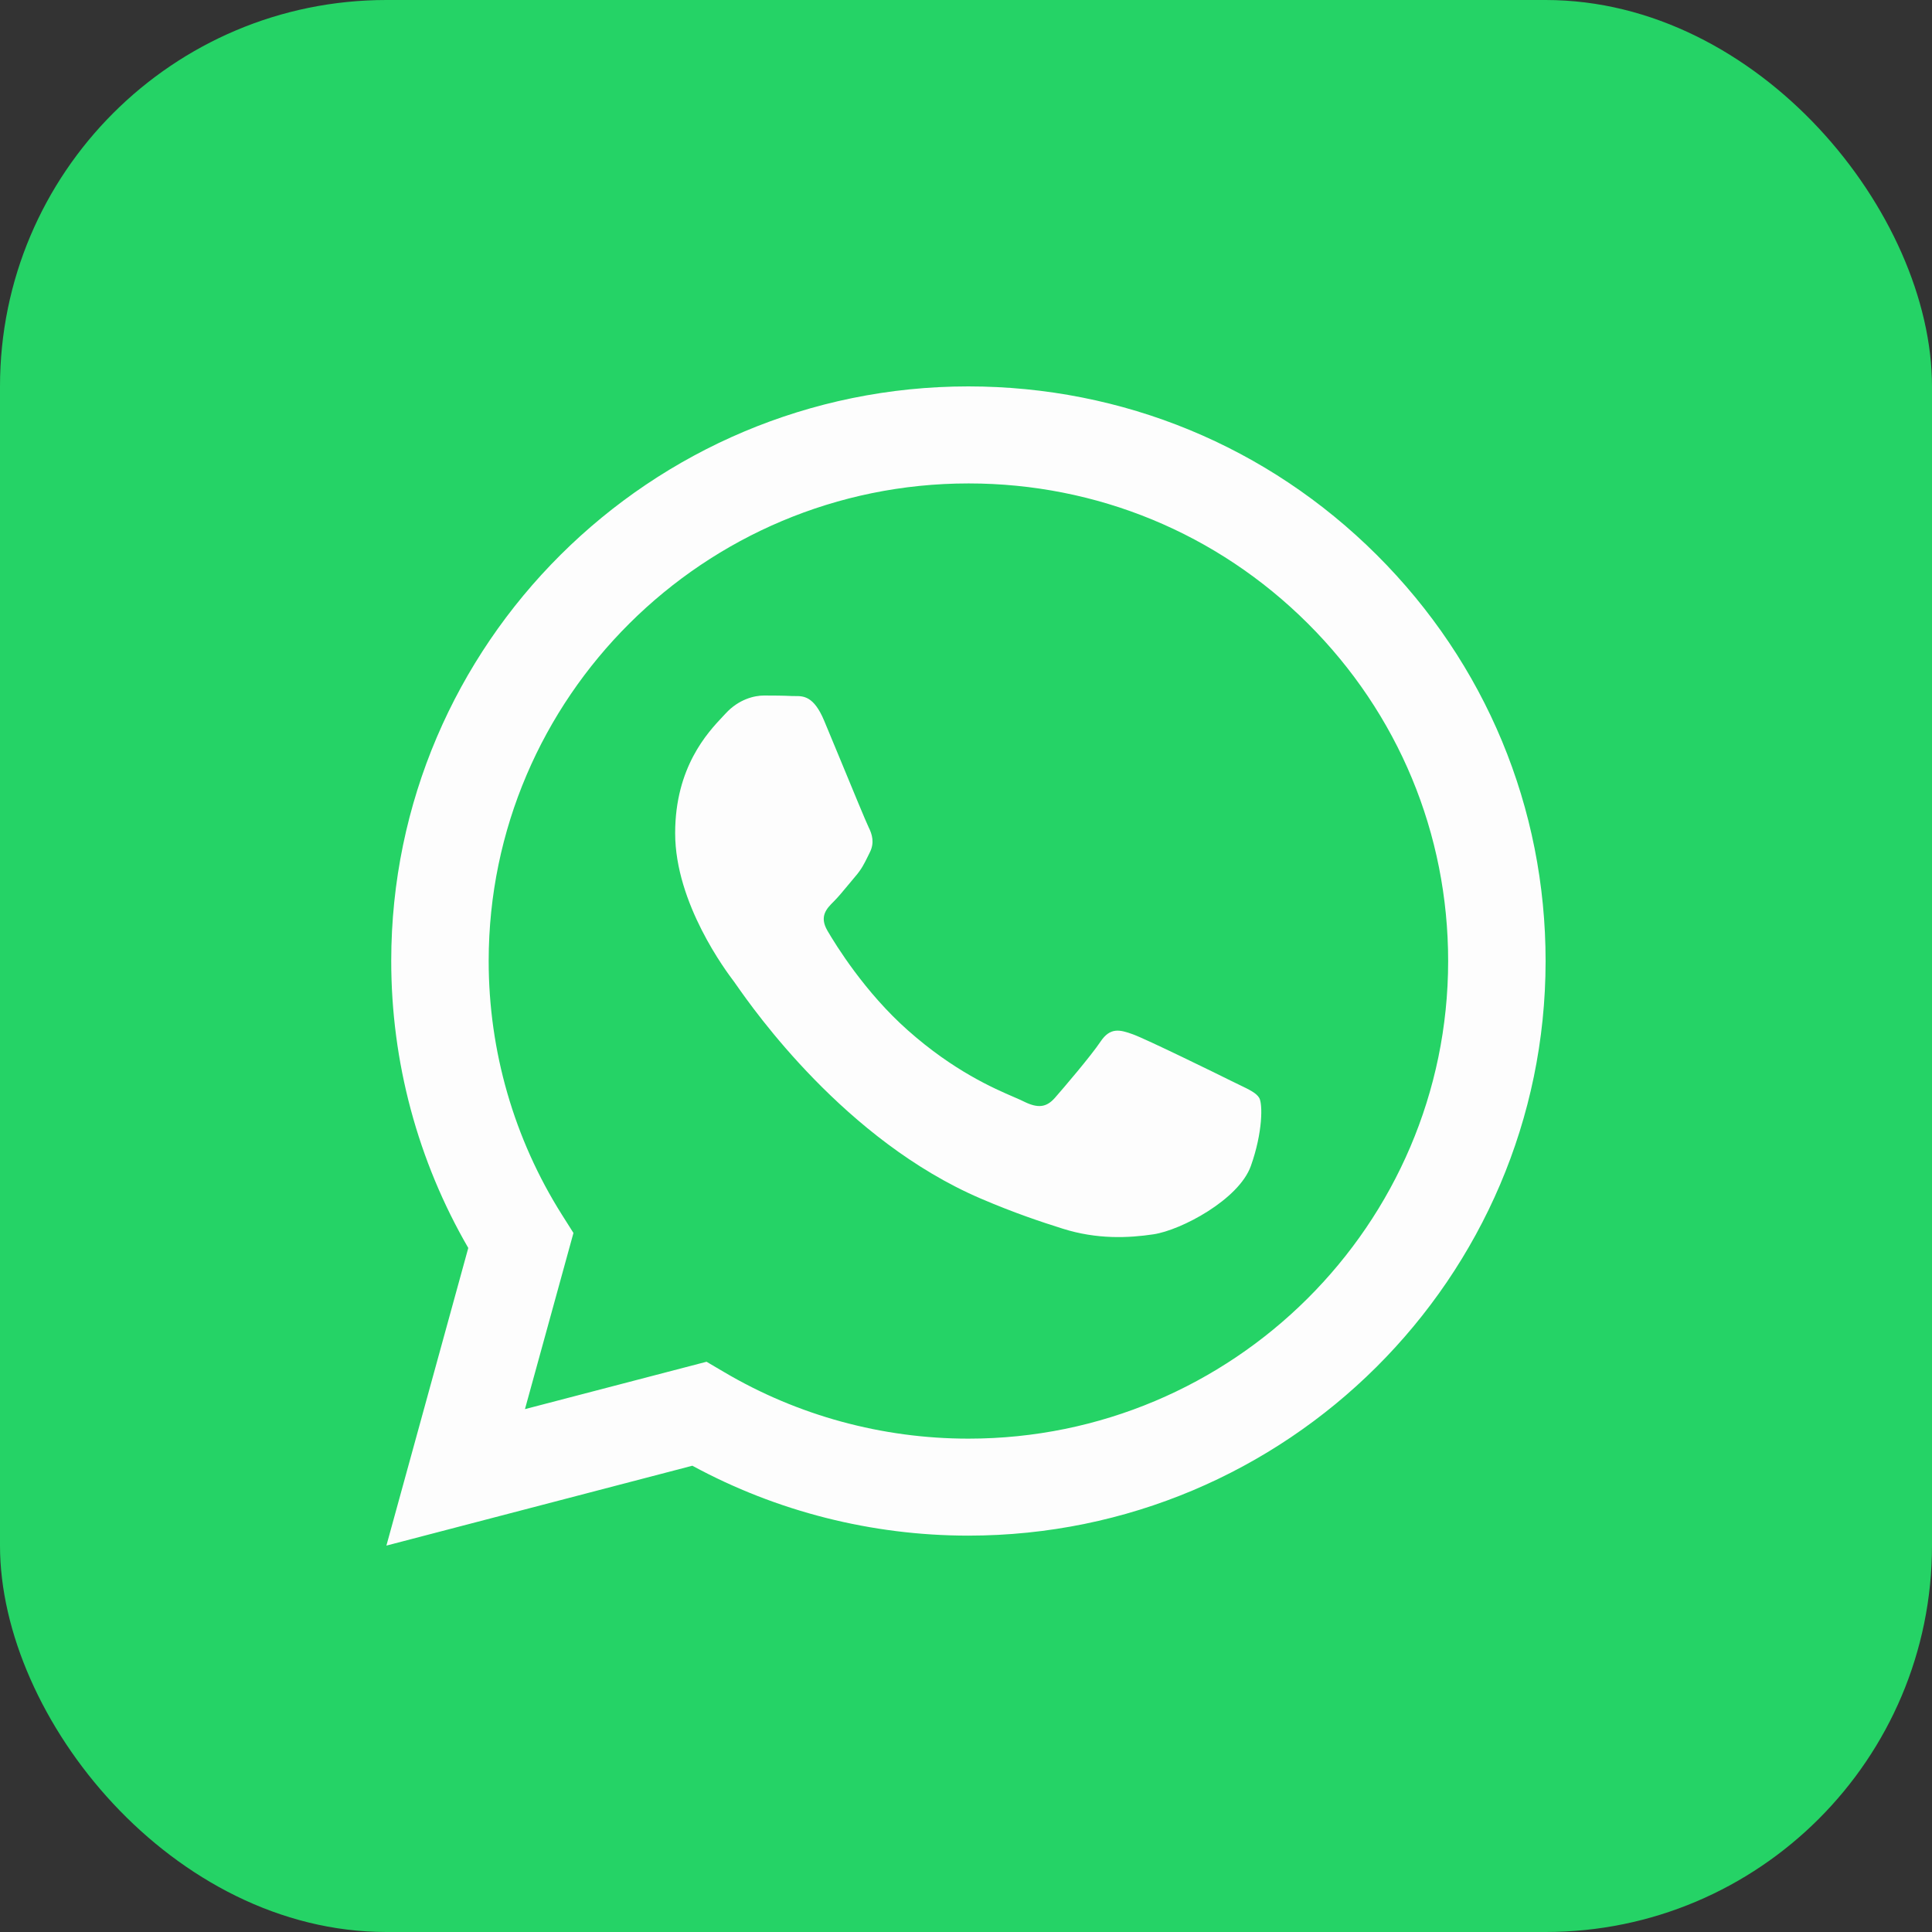
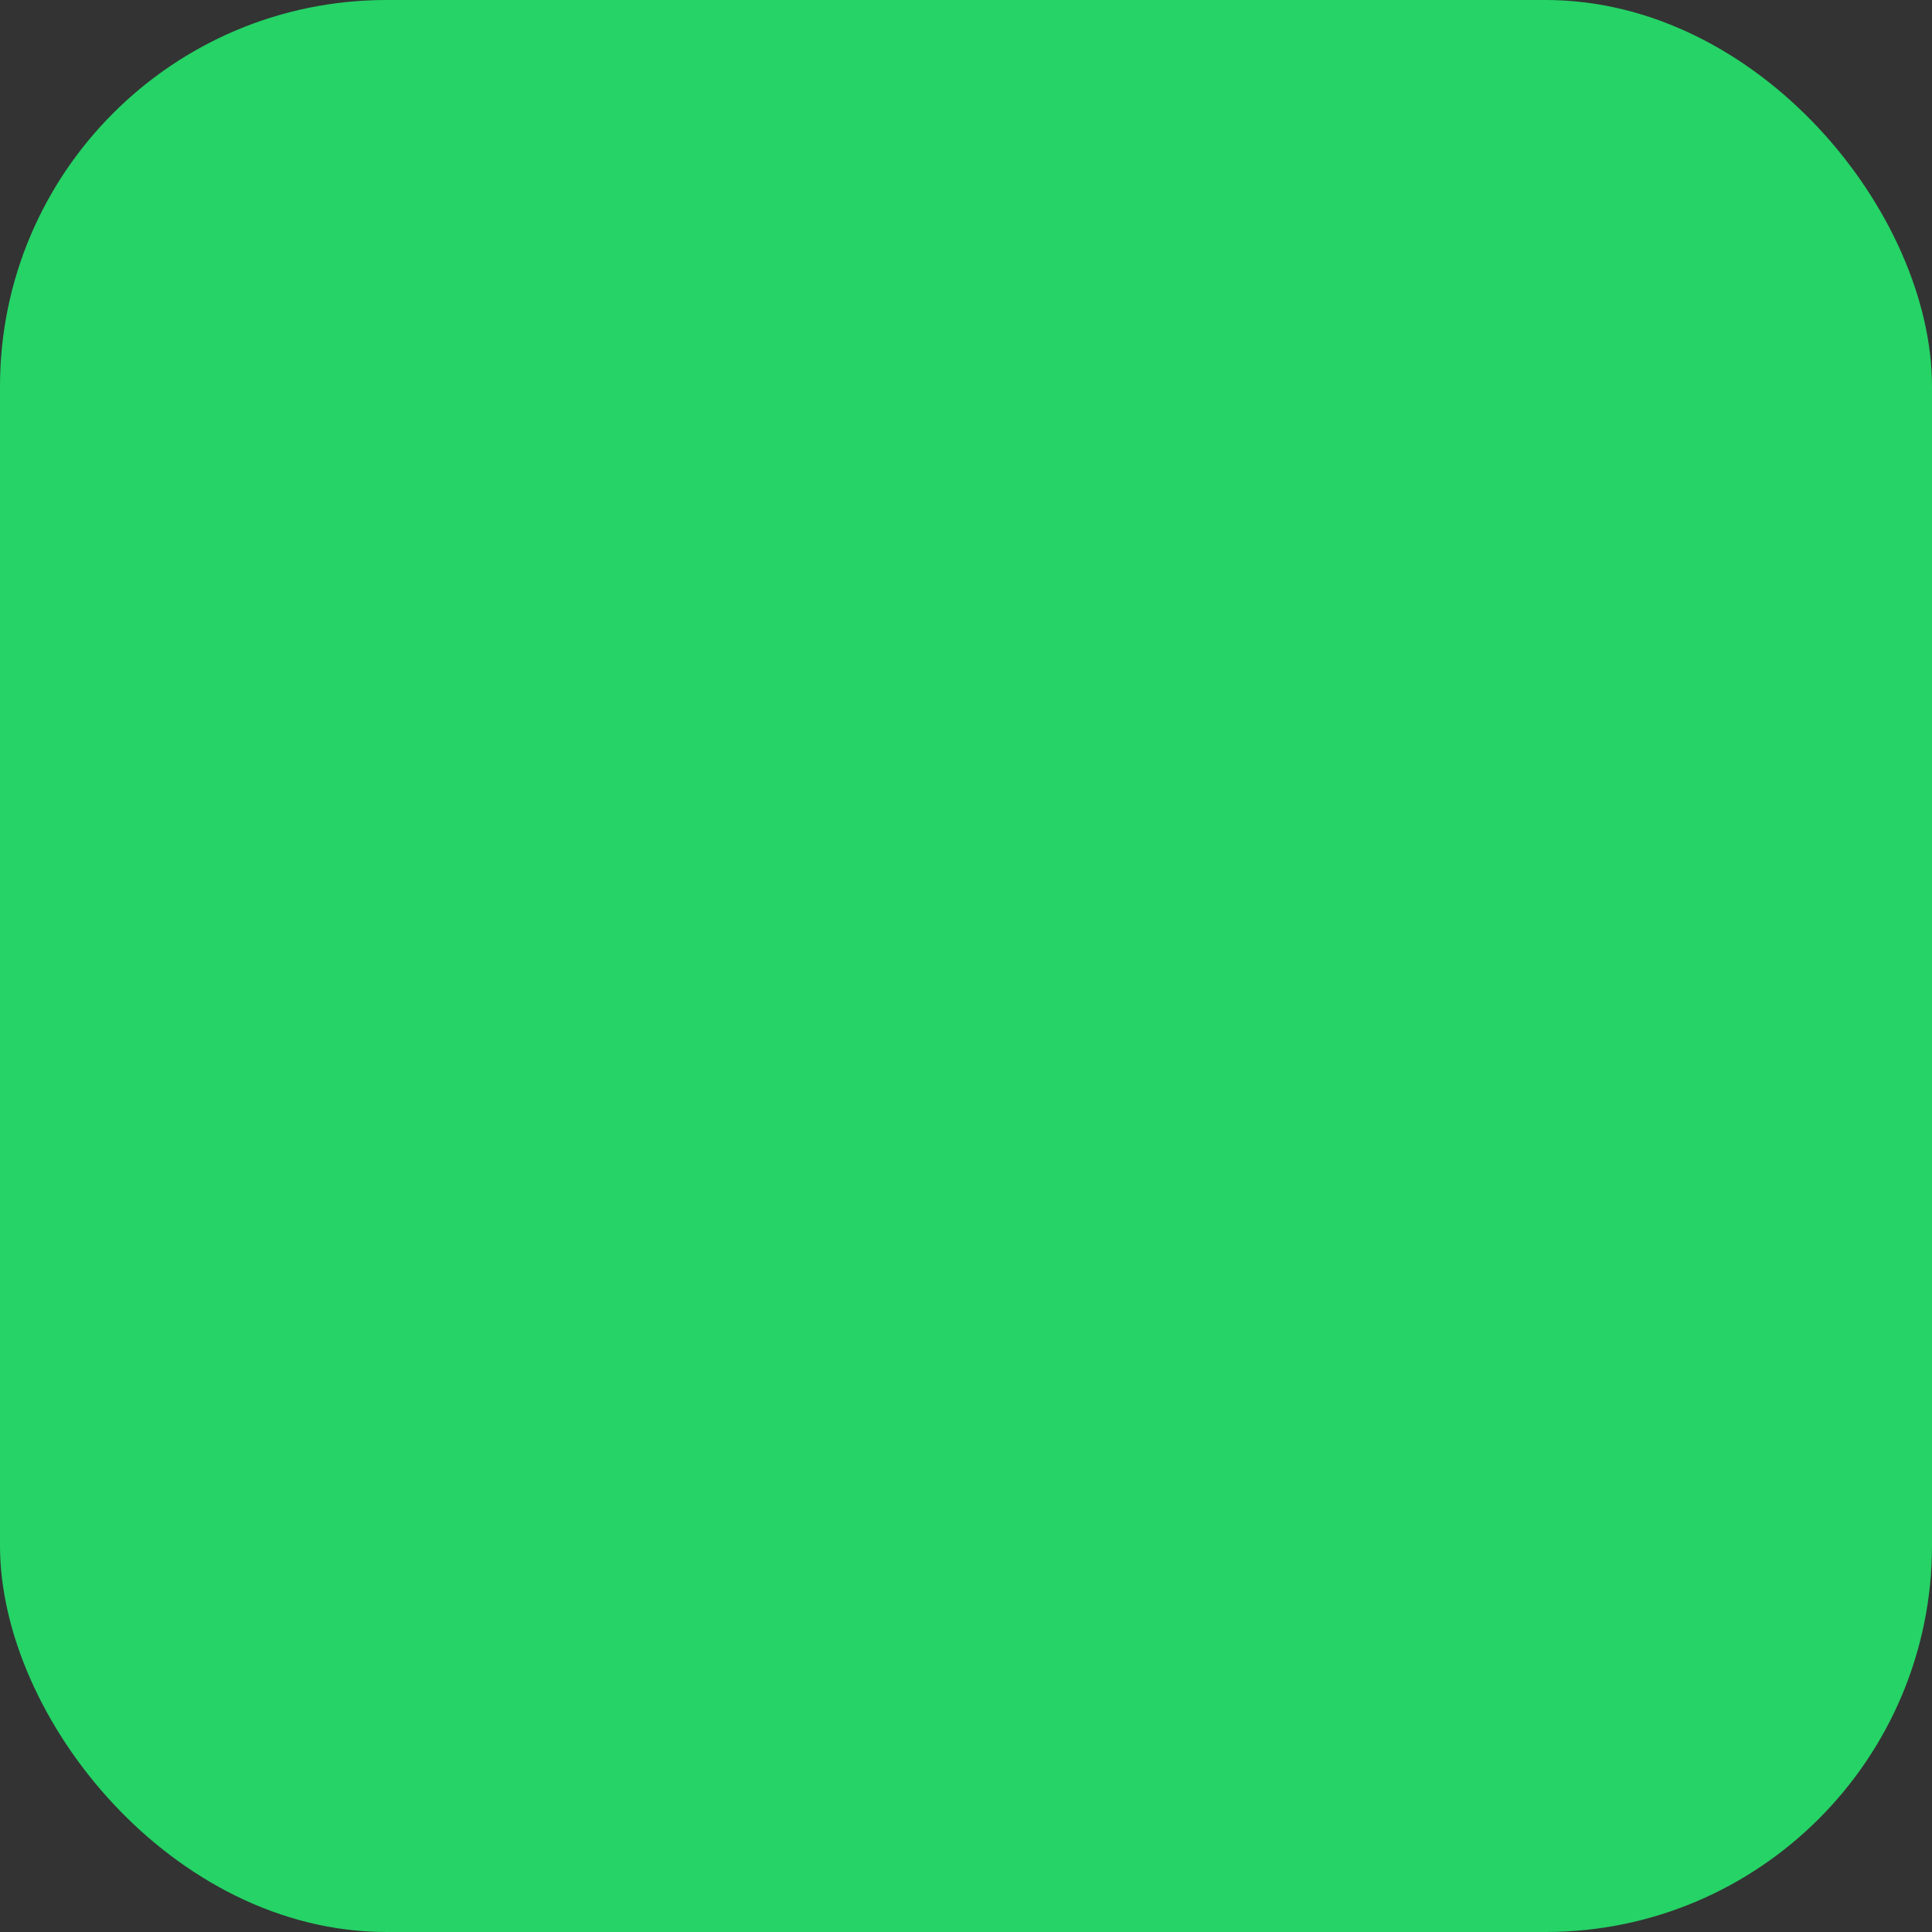
<svg xmlns="http://www.w3.org/2000/svg" width="50" height="50" viewBox="0 0 50 50" fill="none">
  <rect x="0" y="0" width="50" height="50" fill="#333333" stroke="none" />
  <rect width="50" height="50" rx="10" fill="#25D366" />
-   <path fill-rule="evenodd" clip-rule="evenodd" d="M25.063 39.742H25.057C22.557 39.741 20.1 39.117 17.918 37.933L10 40L12.119 32.297C10.812 30.042 10.124 27.485 10.125 24.865C10.129 16.668 16.829 10 25.063 10C29.058 10.002 32.809 11.55 35.629 14.36C38.449 17.17 40.002 20.904 40 24.877C39.997 33.071 33.298 39.739 25.063 39.742ZM18.285 35.242L18.739 35.509C20.645 36.635 22.83 37.231 25.058 37.232H25.063C31.906 37.232 37.475 31.689 37.478 24.876C37.479 21.574 36.189 18.47 33.845 16.134C31.501 13.799 28.384 12.512 25.068 12.511C18.22 12.511 12.65 18.053 12.647 24.866C12.646 27.2 13.303 29.474 14.545 31.441L14.841 31.909L13.586 36.468L18.285 35.242ZM32.077 28.077C32.337 28.202 32.513 28.287 32.588 28.412C32.681 28.567 32.681 29.31 32.371 30.178C32.059 31.046 30.568 31.837 29.851 31.944C29.208 32.04 28.394 32.08 27.5 31.797C26.958 31.626 26.263 31.397 25.373 31.015C21.874 29.511 19.509 26.136 19.062 25.498C19.031 25.453 19.009 25.422 18.997 25.406L18.994 25.402C18.796 25.14 17.473 23.382 17.473 21.563C17.473 19.852 18.317 18.956 18.706 18.543C18.733 18.515 18.757 18.488 18.779 18.465C19.121 18.093 19.526 18 19.774 18C20.023 18 20.272 18.002 20.49 18.013C20.517 18.014 20.544 18.014 20.573 18.014C20.791 18.013 21.062 18.011 21.329 18.651C21.432 18.897 21.583 19.262 21.742 19.646C22.063 20.424 22.418 21.284 22.48 21.409C22.573 21.595 22.636 21.811 22.511 22.059C22.493 22.096 22.475 22.132 22.459 22.165C22.365 22.355 22.297 22.495 22.138 22.679C22.076 22.751 22.011 22.829 21.947 22.908C21.818 23.063 21.69 23.219 21.578 23.33C21.391 23.515 21.197 23.716 21.415 24.088C21.632 24.46 22.381 25.676 23.491 26.661C24.684 27.72 25.72 28.167 26.246 28.394C26.348 28.438 26.431 28.474 26.492 28.505C26.865 28.691 27.083 28.659 27.301 28.412C27.519 28.164 28.234 27.327 28.483 26.955C28.732 26.583 28.98 26.645 29.322 26.769C29.665 26.893 31.5 27.792 31.873 27.978C31.946 28.014 32.014 28.047 32.077 28.077Z" fill="#FDFDFD" />
</svg>